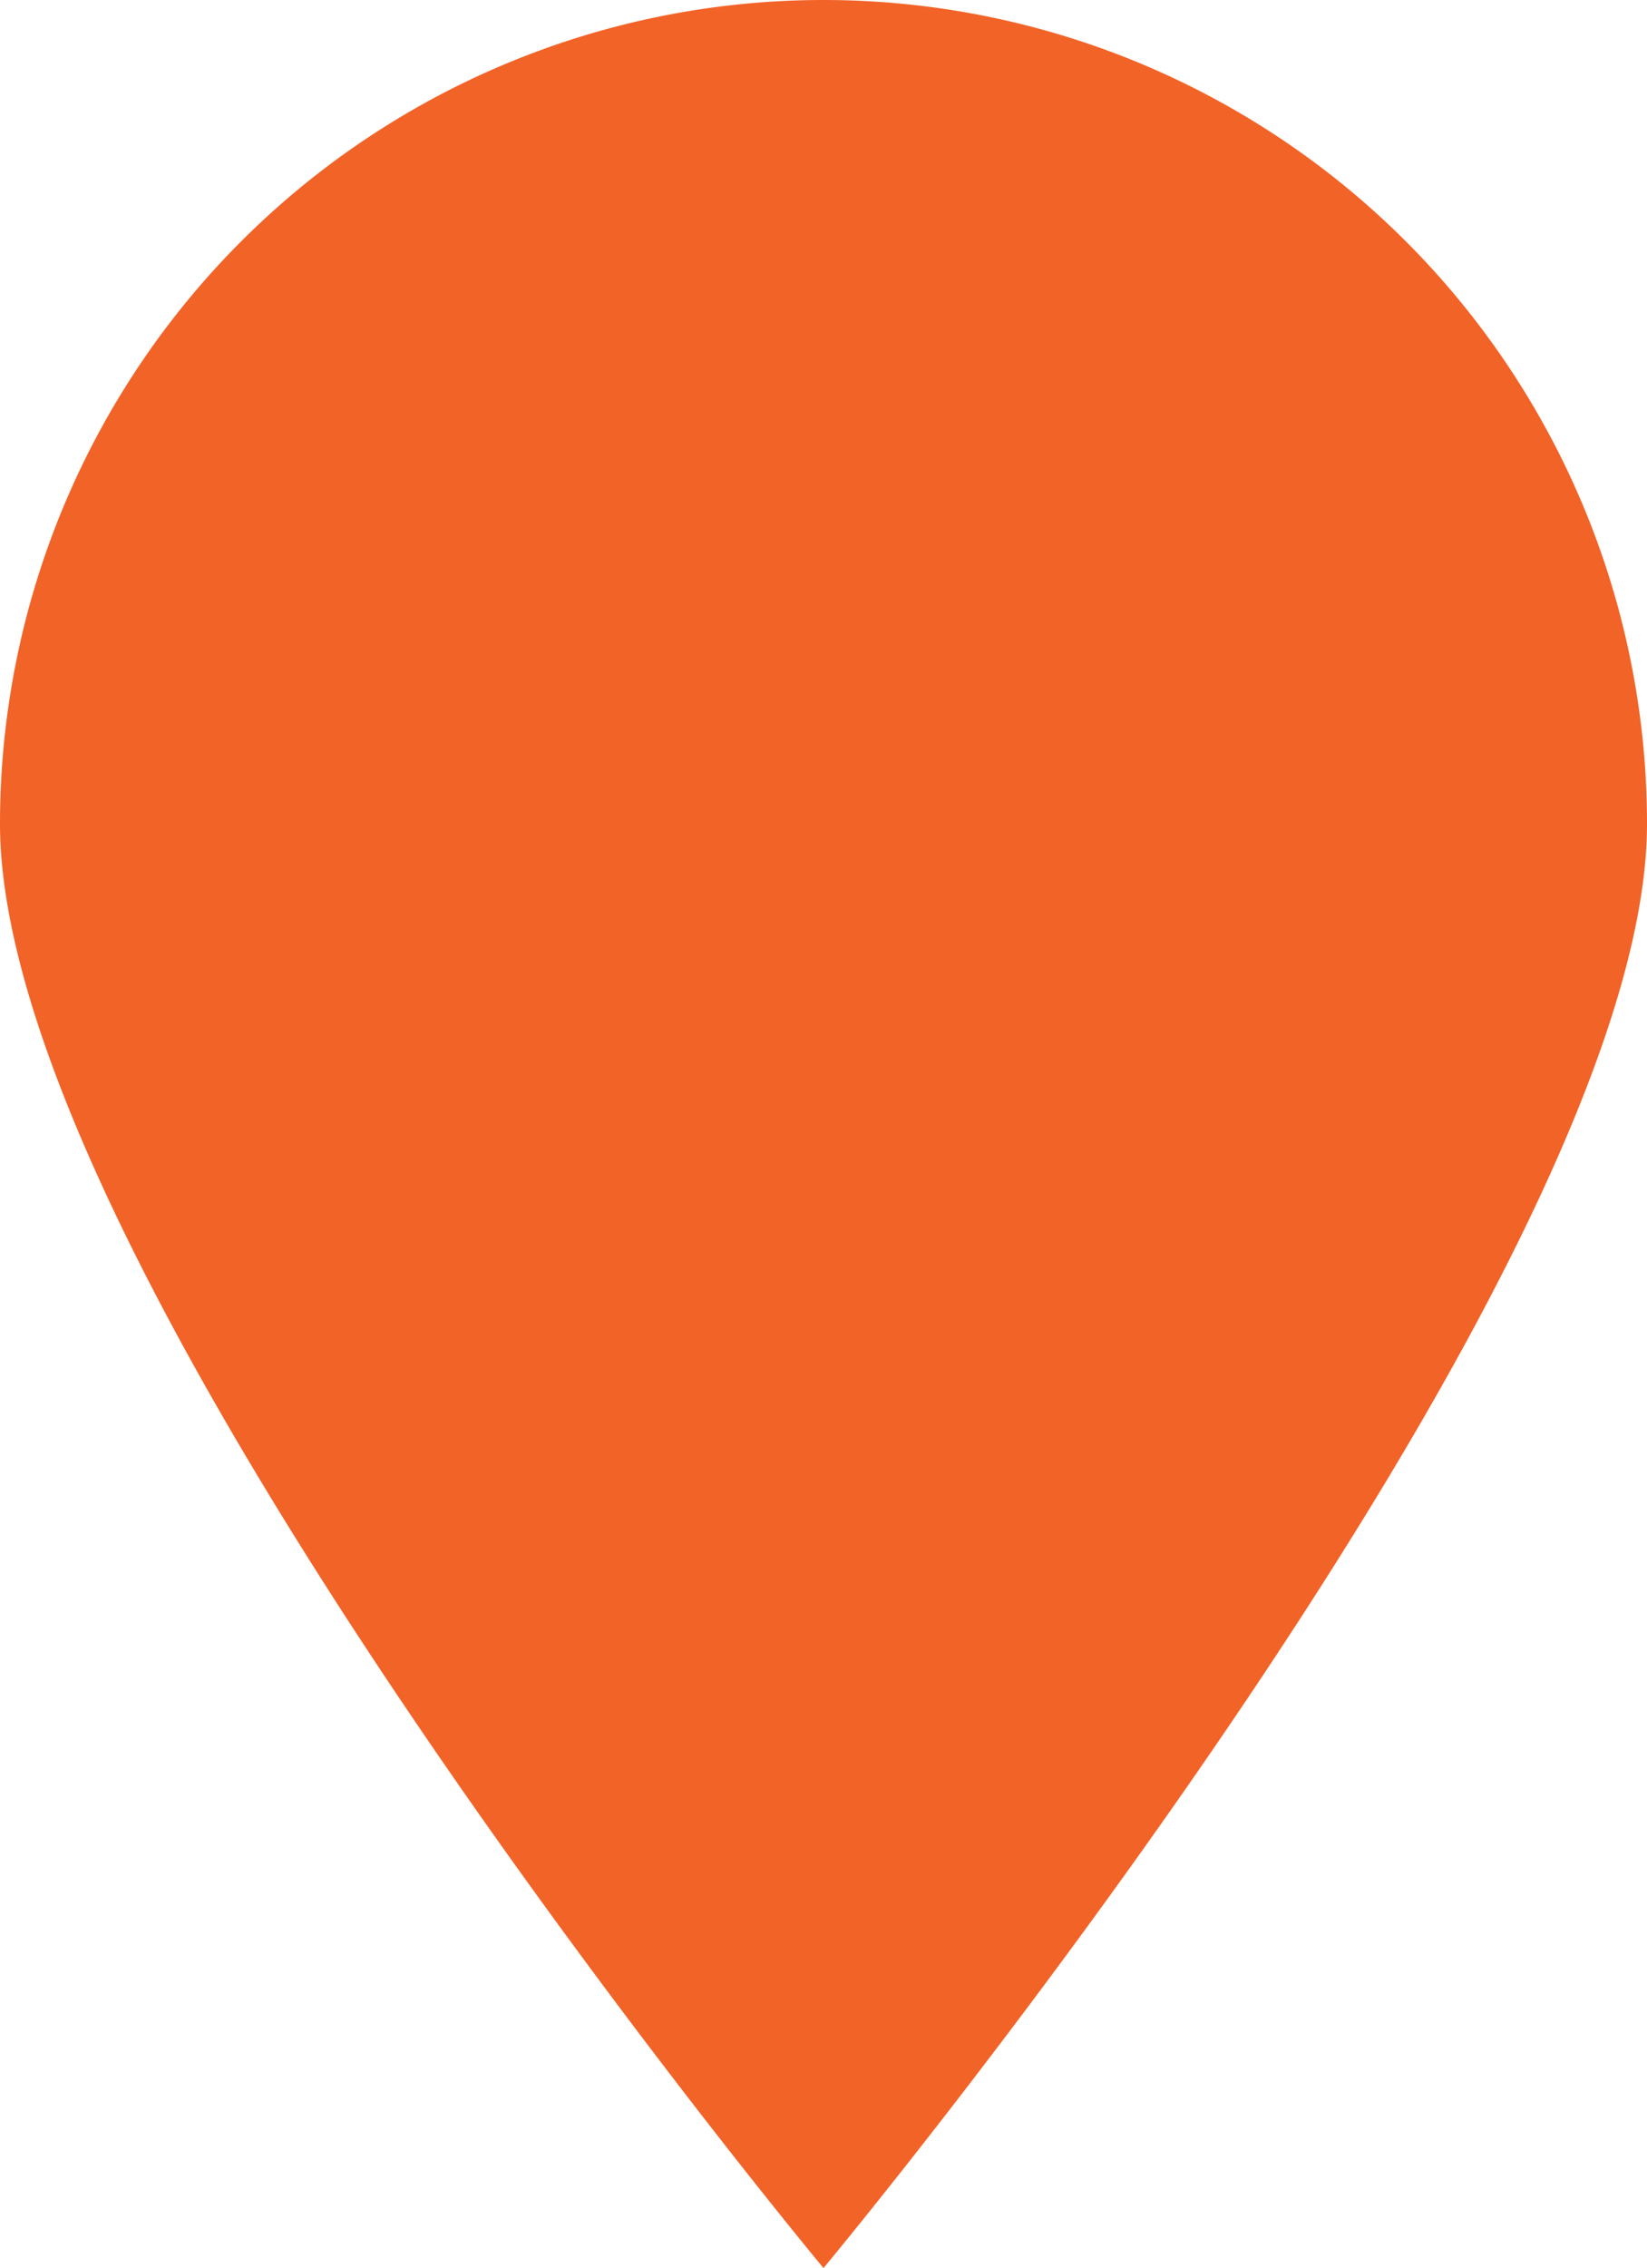
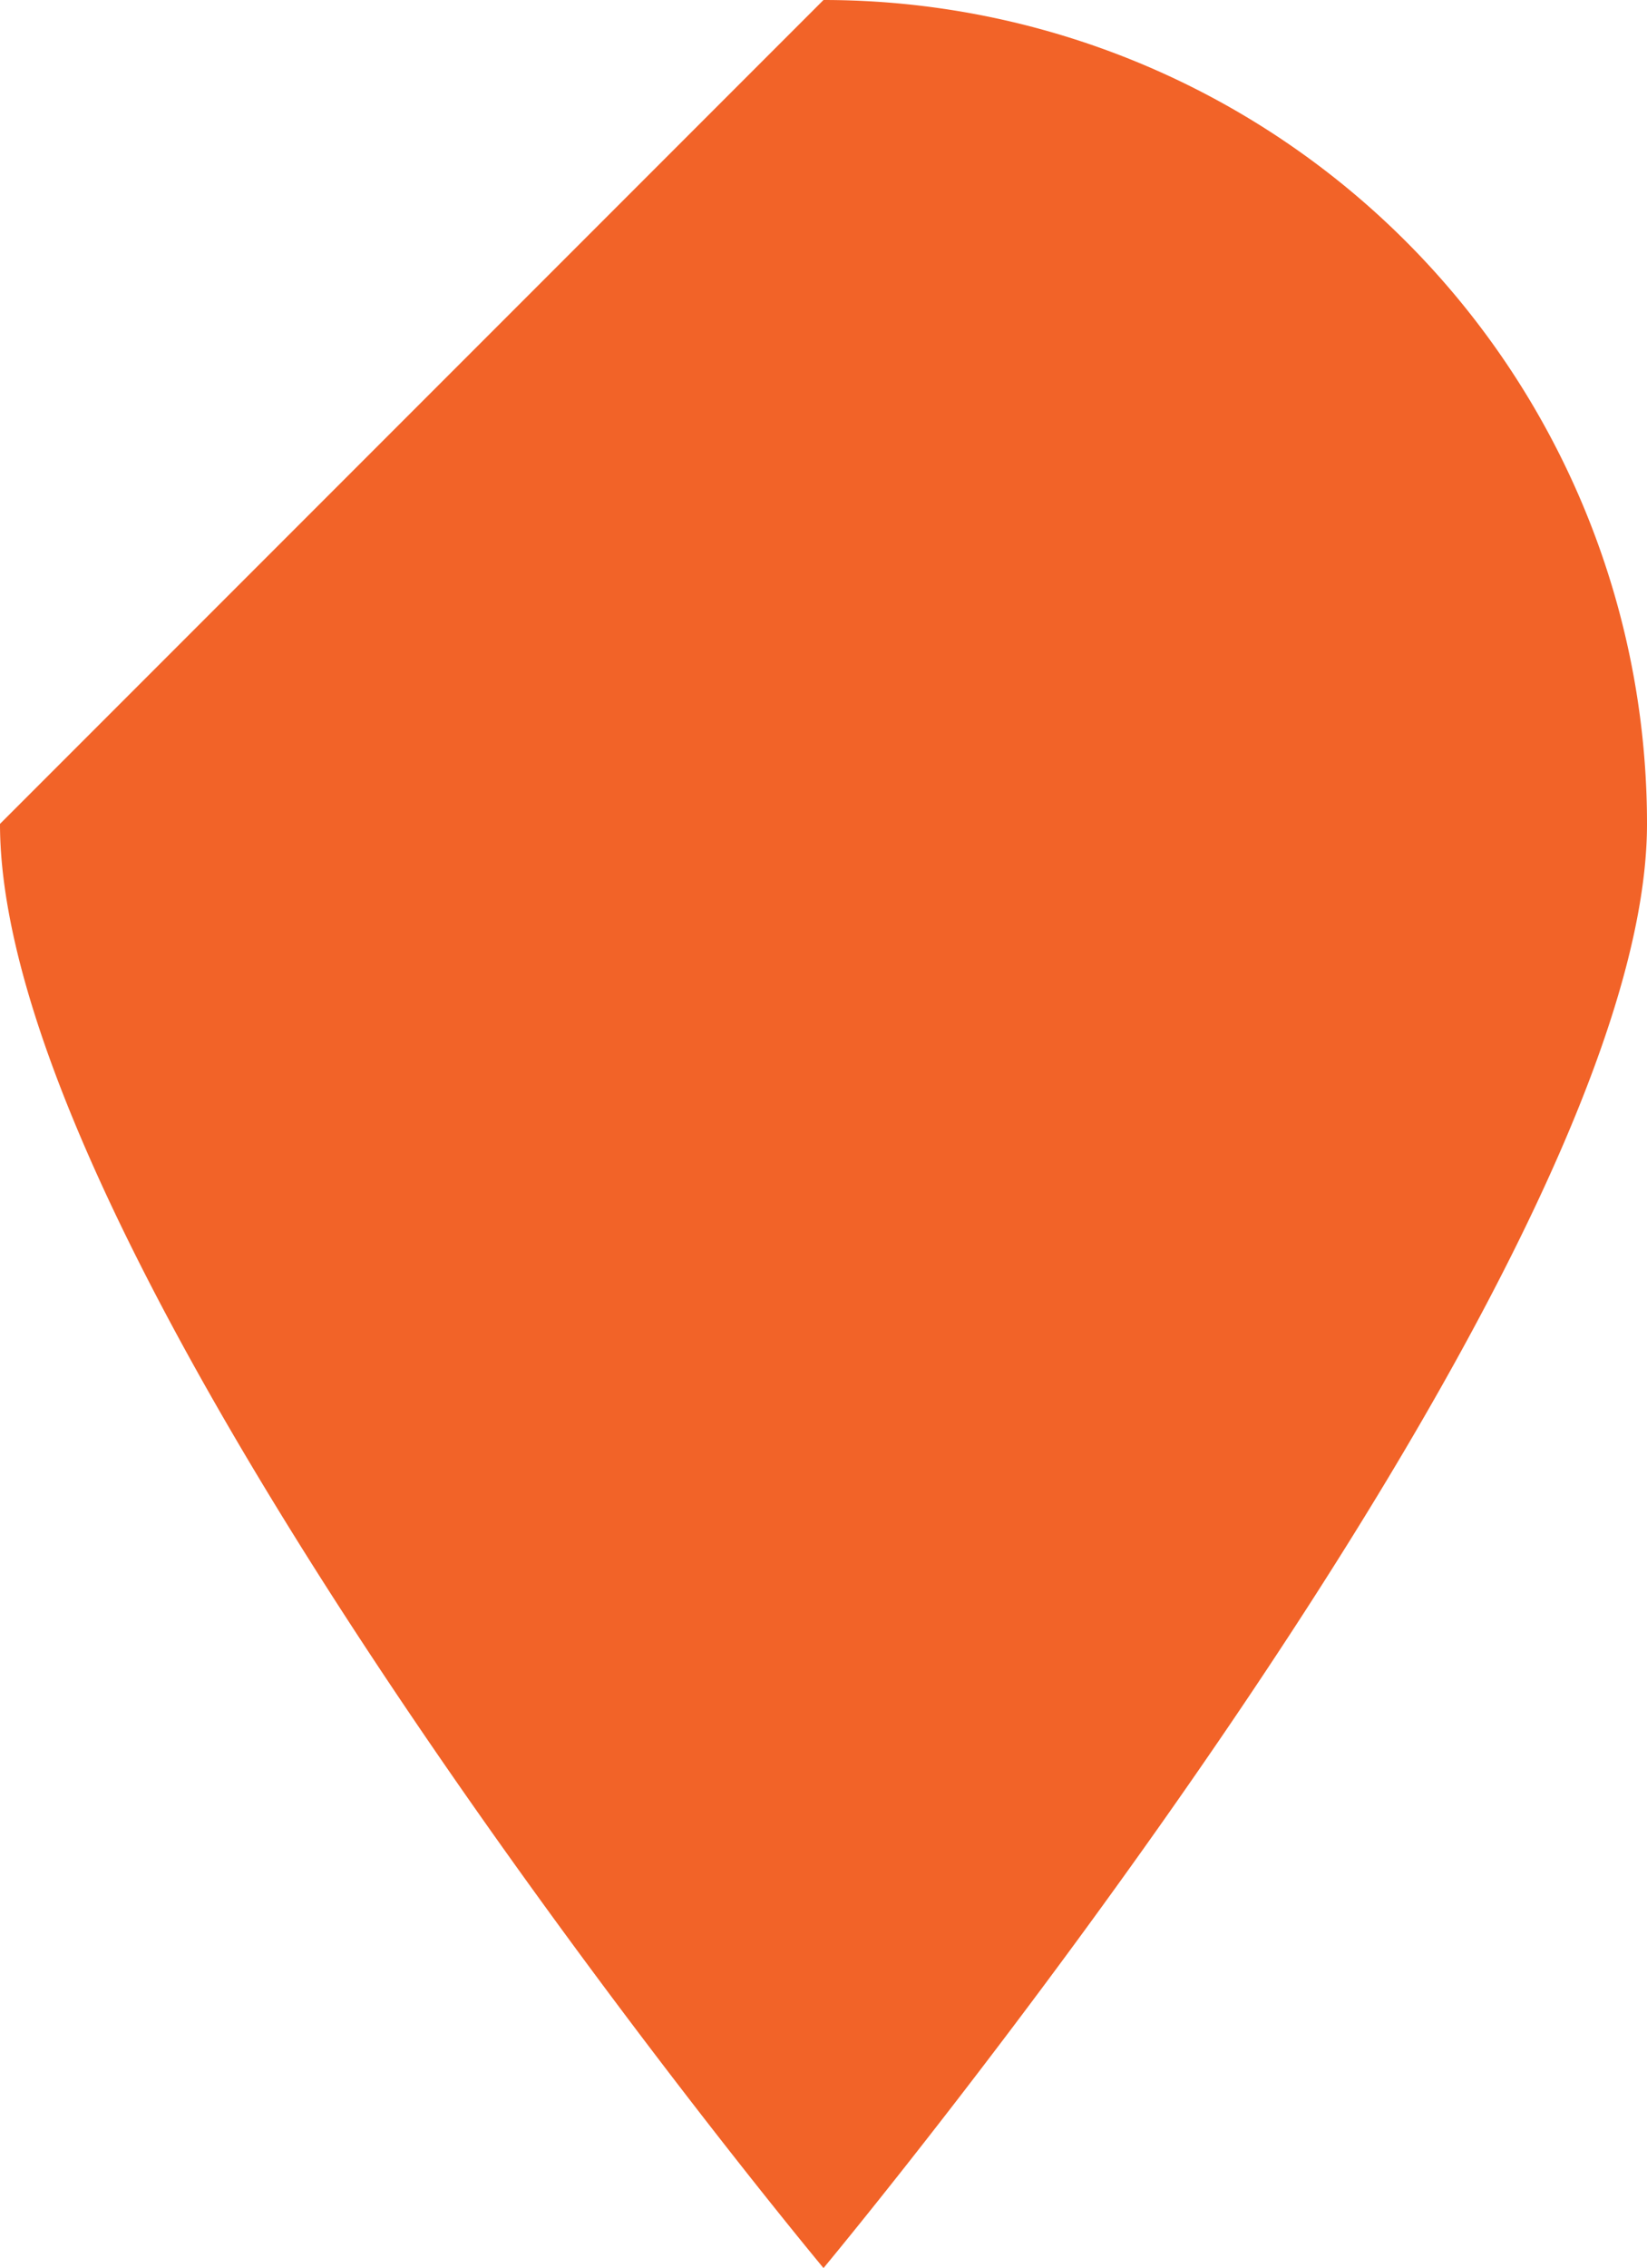
<svg xmlns="http://www.w3.org/2000/svg" width="12.714" height="17.5" aria-labelledby="orangepin-title orangepin-description" role="img">
  <title id="orangepin-title">Orange pin graphic</title>
  <desc id="orangepin-description">Point of interest orange pin graphic</desc>
-   <path fill="#f26328" d="M6.357 0a6.357 6.357 0 0 1 6.357 6.357c0 3.511-6.357 11.143-6.357 11.143S0 9.868 0 6.357A6.357 6.357 0 0 1 6.357 0Z" />
+   <path fill="#f26328" d="M6.357 0a6.357 6.357 0 0 1 6.357 6.357c0 3.511-6.357 11.143-6.357 11.143S0 9.868 0 6.357Z" />
</svg>